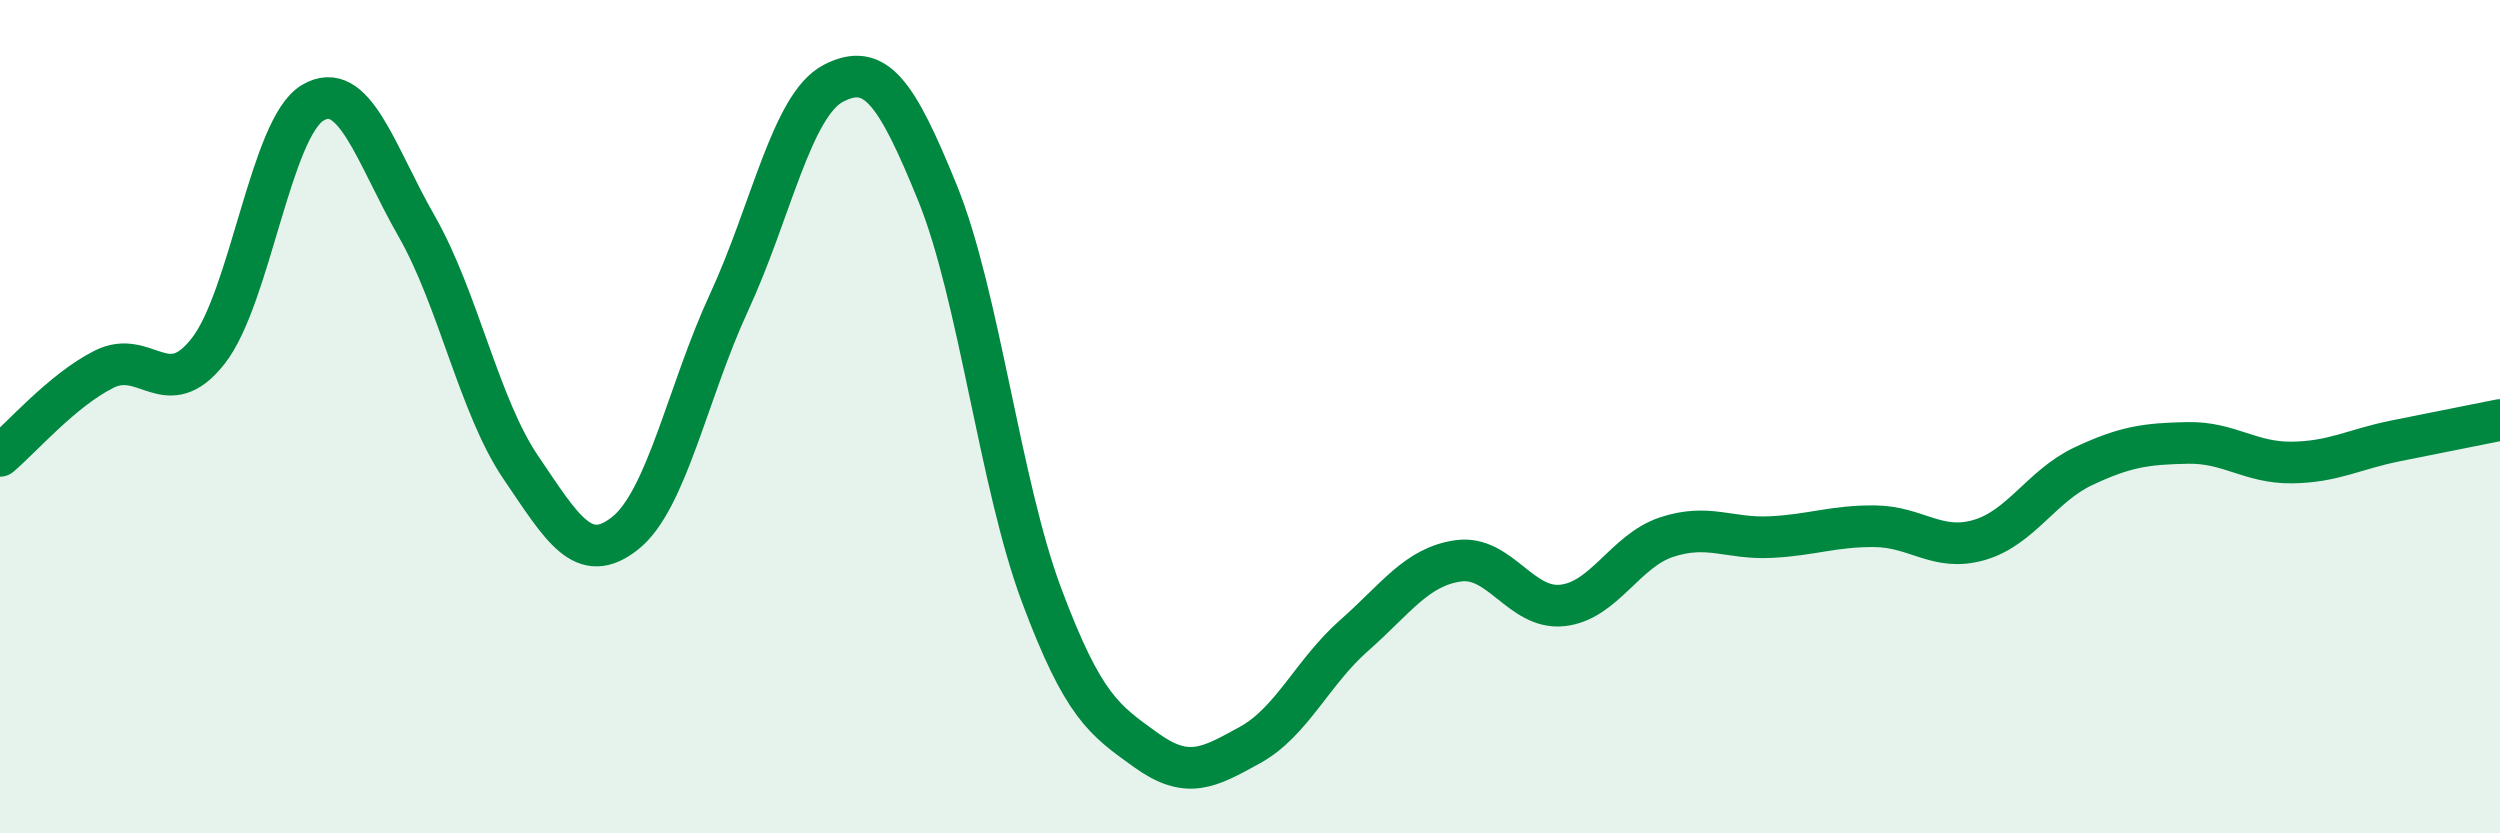
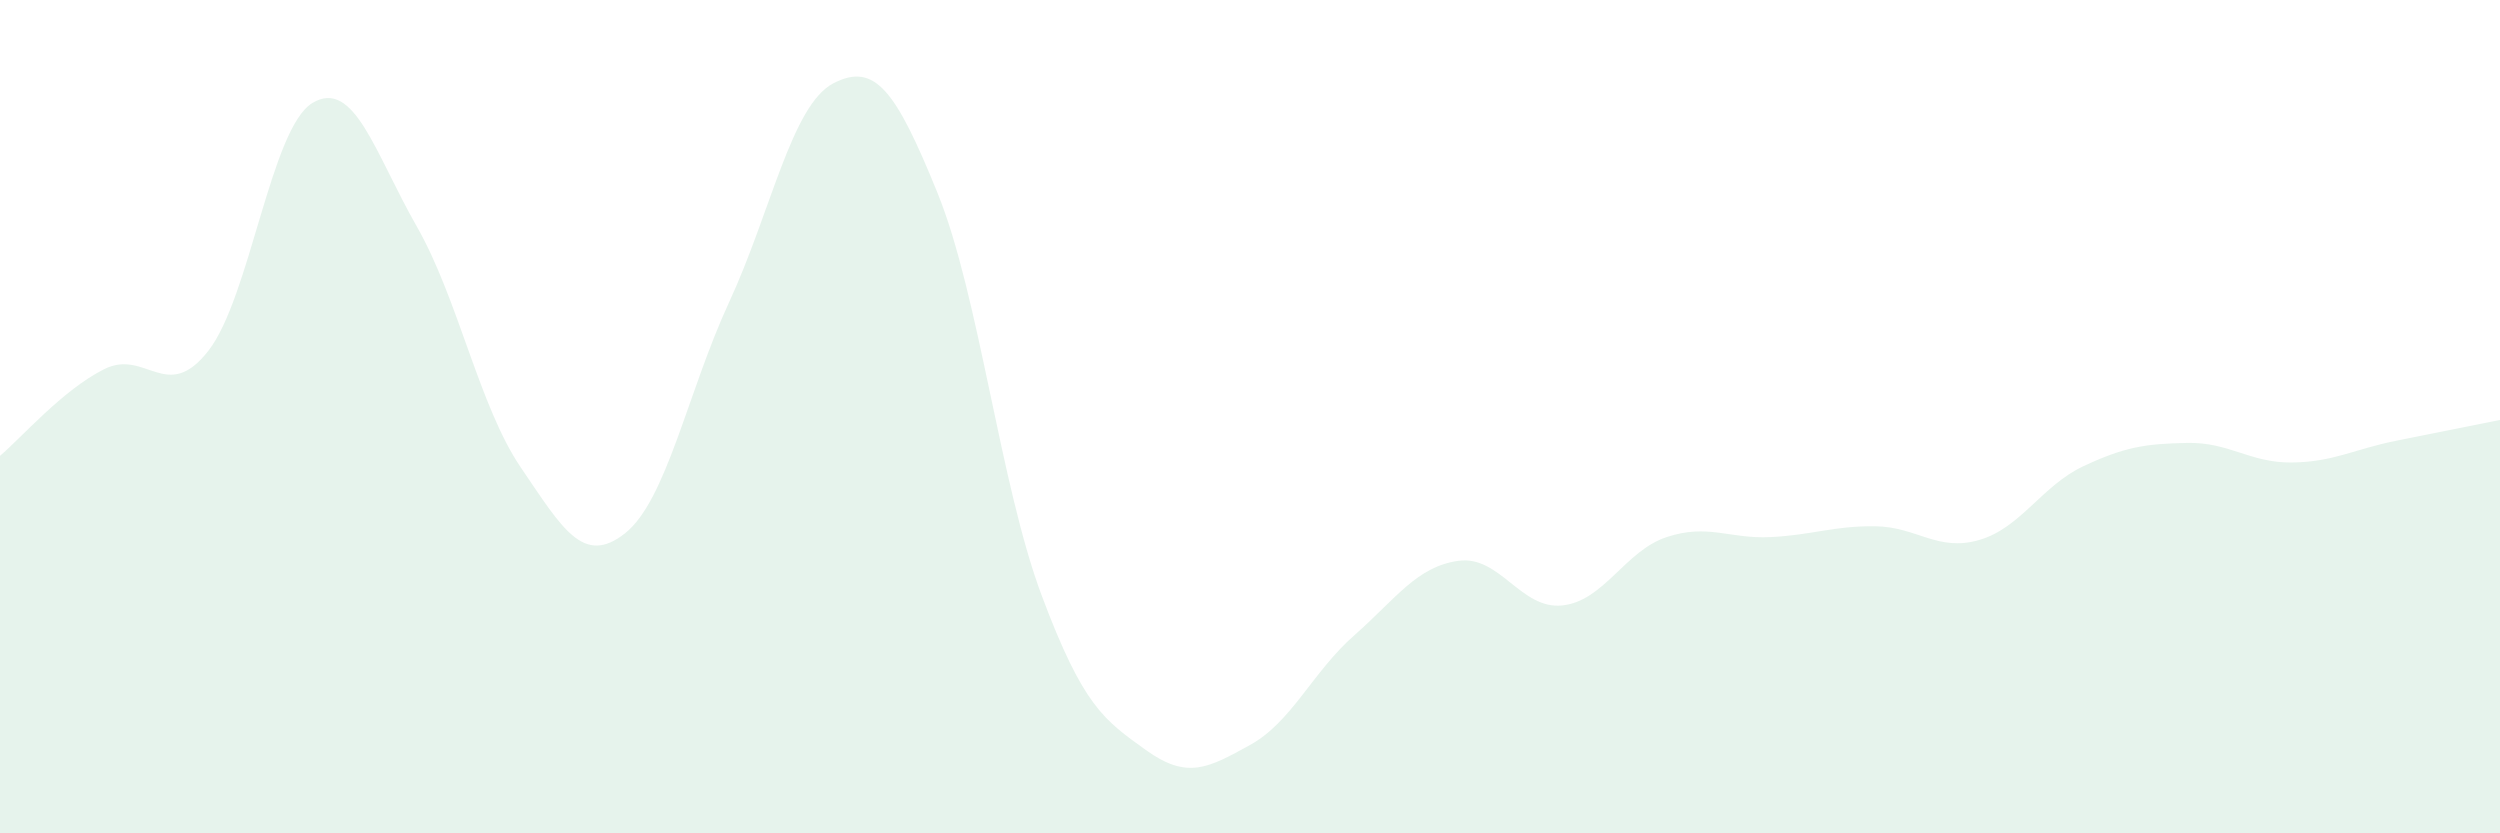
<svg xmlns="http://www.w3.org/2000/svg" width="60" height="20" viewBox="0 0 60 20">
  <path d="M 0,10.94 C 0.5,10.52 1.5,9.36 2.5,8.86 C 3.5,8.36 4,9.7 5,8.42 C 6,7.14 6.5,3.07 7.5,2.47 C 8.5,1.87 9,3.68 10,5.43 C 11,7.18 11.5,9.75 12.5,11.22 C 13.5,12.69 14,13.59 15,12.8 C 16,12.01 16.5,9.41 17.5,7.25 C 18.5,5.09 19,2.52 20,2 C 21,1.48 21.5,2.17 22.5,4.63 C 23.5,7.09 24,11.62 25,14.29 C 26,16.96 26.5,17.28 27.5,18 C 28.5,18.72 29,18.43 30,17.88 C 31,17.33 31.5,16.13 32.5,15.25 C 33.5,14.37 34,13.6 35,13.46 C 36,13.32 36.5,14.64 37.5,14.53 C 38.5,14.42 39,13.22 40,12.89 C 41,12.56 41.5,12.94 42.5,12.89 C 43.5,12.84 44,12.62 45,12.63 C 46,12.64 46.5,13.25 47.5,12.96 C 48.5,12.67 49,11.66 50,11.19 C 51,10.72 51.5,10.65 52.5,10.63 C 53.5,10.61 54,11.11 55,11.1 C 56,11.09 56.5,10.78 57.5,10.58 C 58.5,10.38 59.5,10.18 60,10.08L60 20L0 20Z" fill="#008740" opacity="0.1" stroke-linecap="round" stroke-linejoin="round" />
-   <path d="M 0,10.94 C 0.5,10.52 1.5,9.36 2.5,8.86 C 3.5,8.36 4,9.7 5,8.42 C 6,7.14 6.5,3.07 7.5,2.47 C 8.5,1.87 9,3.68 10,5.43 C 11,7.18 11.5,9.75 12.5,11.22 C 13.5,12.69 14,13.59 15,12.8 C 16,12.01 16.5,9.41 17.5,7.25 C 18.5,5.09 19,2.52 20,2 C 21,1.48 21.5,2.17 22.5,4.63 C 23.5,7.09 24,11.62 25,14.29 C 26,16.96 26.5,17.28 27.5,18 C 28.5,18.72 29,18.43 30,17.88 C 31,17.33 31.5,16.13 32.5,15.25 C 33.5,14.37 34,13.6 35,13.46 C 36,13.32 36.5,14.64 37.5,14.53 C 38.5,14.42 39,13.22 40,12.89 C 41,12.56 41.5,12.94 42.5,12.89 C 43.5,12.84 44,12.62 45,12.63 C 46,12.64 46.5,13.25 47.5,12.96 C 48.5,12.67 49,11.66 50,11.19 C 51,10.72 51.5,10.65 52.5,10.63 C 53.5,10.61 54,11.11 55,11.1 C 56,11.09 56.5,10.78 57.5,10.58 C 58.5,10.38 59.5,10.18 60,10.08" stroke="#008740" stroke-width="1" fill="none" stroke-linecap="round" stroke-linejoin="round" />
</svg>